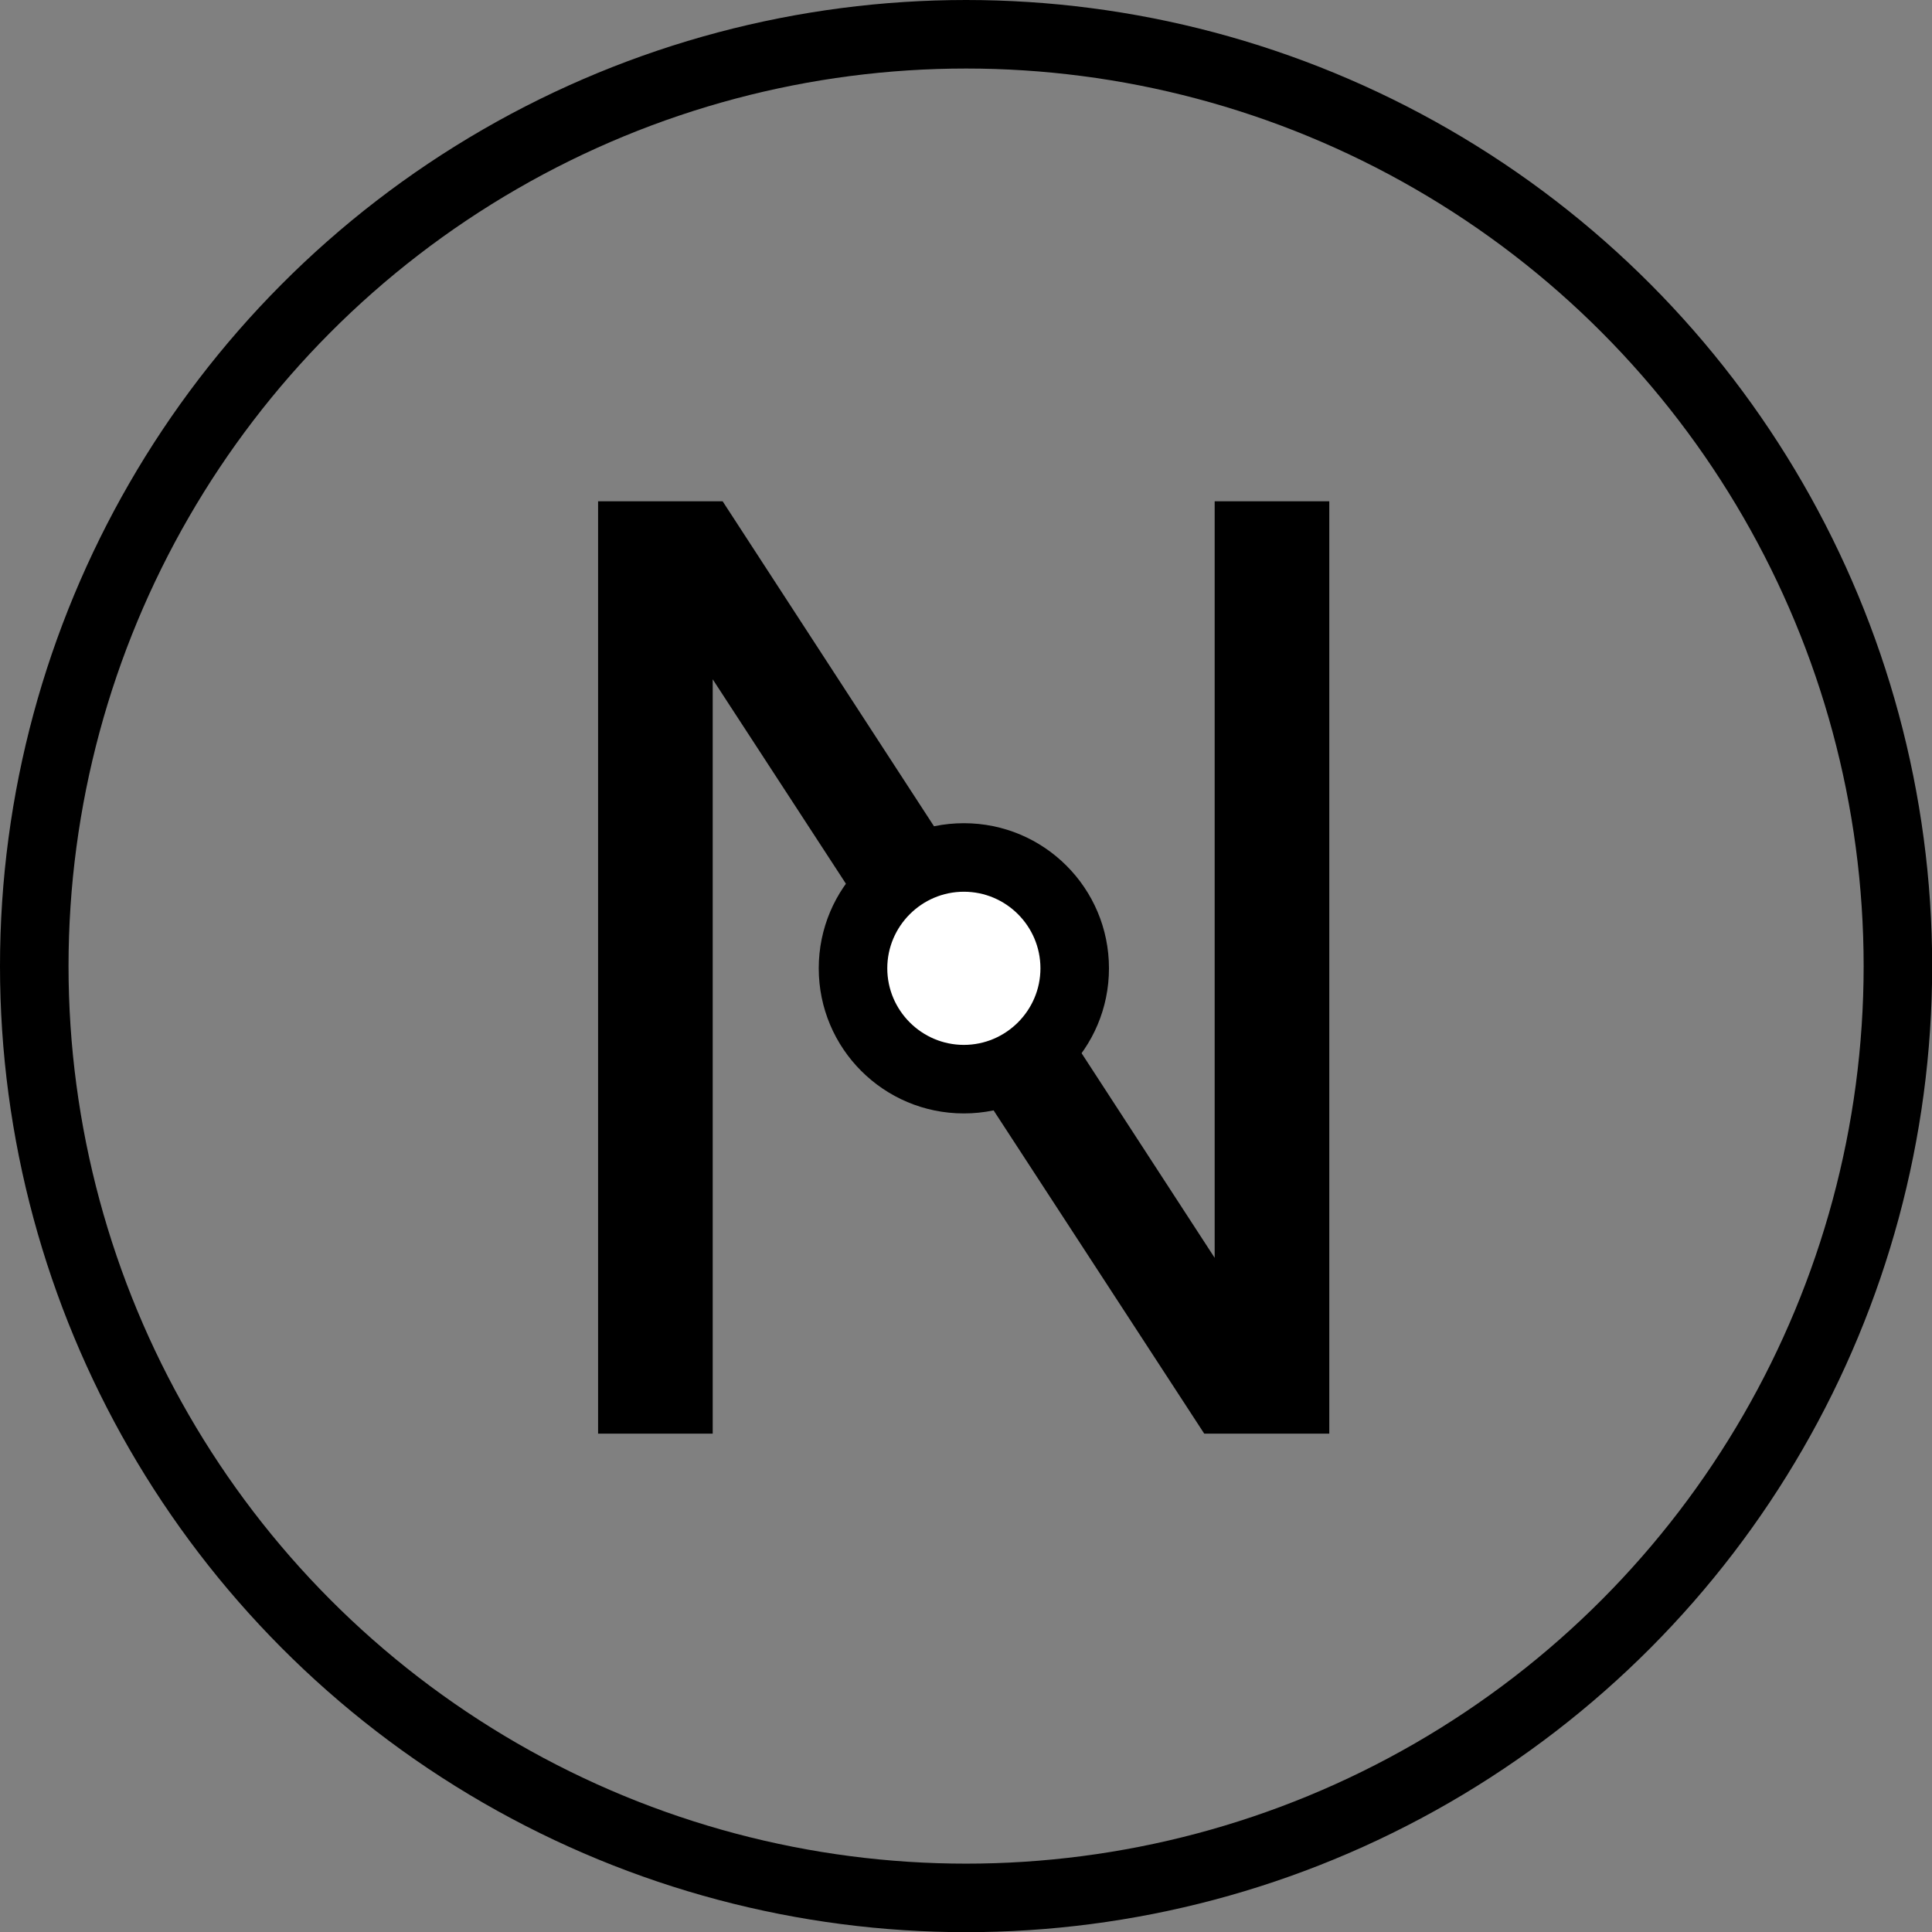
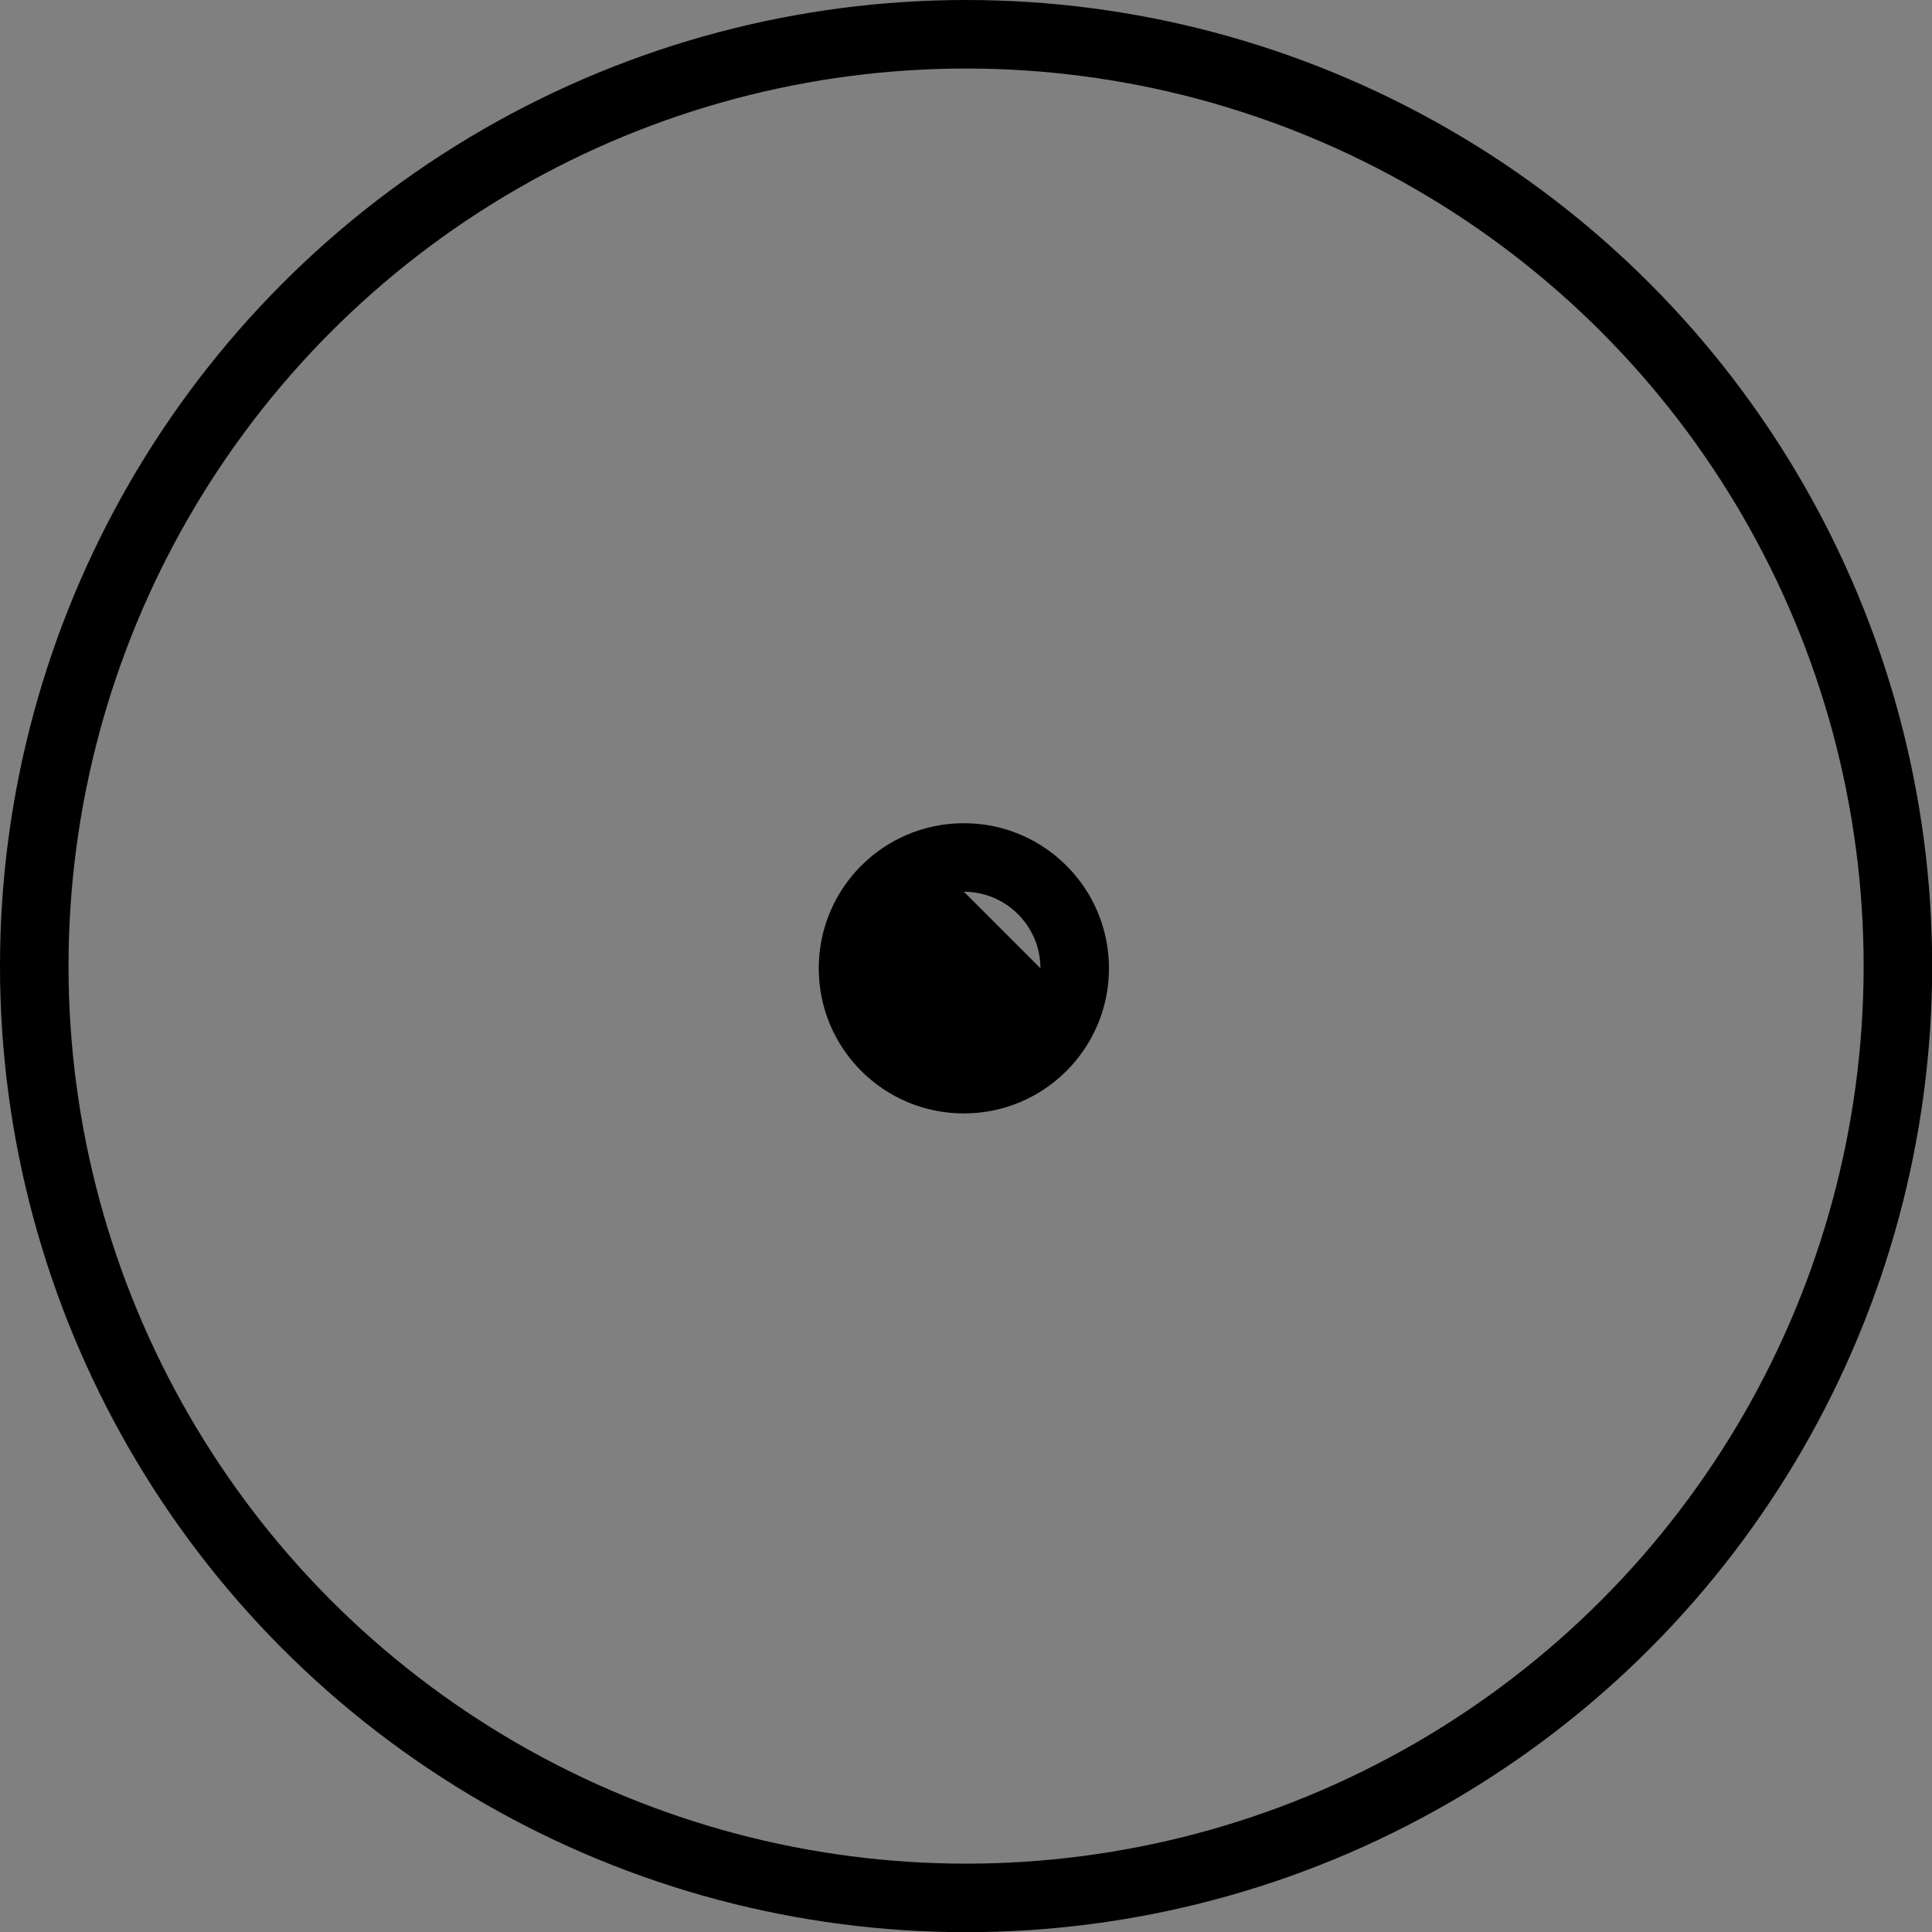
<svg xmlns="http://www.w3.org/2000/svg" id="Layer_2" data-name="Layer 2" viewBox="0 0 112.77 112.77">
  <rect x="0" y="0" width="112.77" height="112.77" fill="#808080" stroke="none" />
  <defs>
    <style>
      .cls-1 {
        fill: #fff;
      }

      .cls-2 {
        fill: none;
        stroke: #000;
        stroke-miterlimit: 10;
        stroke-width: 4px;
      }
    </style>
  </defs>
  <g id="Layer_1-2" data-name="Layer 1">
    <g>
      <circle class="cls-2" cx="56.39" cy="56.39" r="54.39" />
-       <polygon points="70.29 83.68 41.6 39.65 41.6 83.68 34.91 83.68 34.91 29.26 42.18 29.26 70.9 73.42 70.9 29.26 77.59 29.26 77.59 83.68 70.29 83.68" />
      <g>
-         <path class="cls-1" d="M56.26,63c-3.57,0-6.47-2.9-6.47-6.47s2.9-6.47,6.47-6.47,6.47,2.9,6.47,6.47-2.9,6.47-6.47,6.47Z" />
-         <path d="M56.26,52.05c2.47,0,4.47,2.01,4.47,4.47s-2.01,4.47-4.47,4.47-4.47-2.01-4.47-4.47,2.01-4.47,4.47-4.47M56.26,48.05c-4.68,0-8.47,3.79-8.47,8.47s3.79,8.47,8.47,8.47,8.47-3.79,8.47-8.47-3.79-8.47-8.47-8.47h0Z" />
+         <path d="M56.26,52.05c2.47,0,4.47,2.01,4.47,4.47M56.26,48.05c-4.68,0-8.47,3.79-8.47,8.47s3.79,8.47,8.47,8.47,8.47-3.79,8.47-8.47-3.79-8.47-8.47-8.47h0Z" />
      </g>
    </g>
  </g>
</svg>